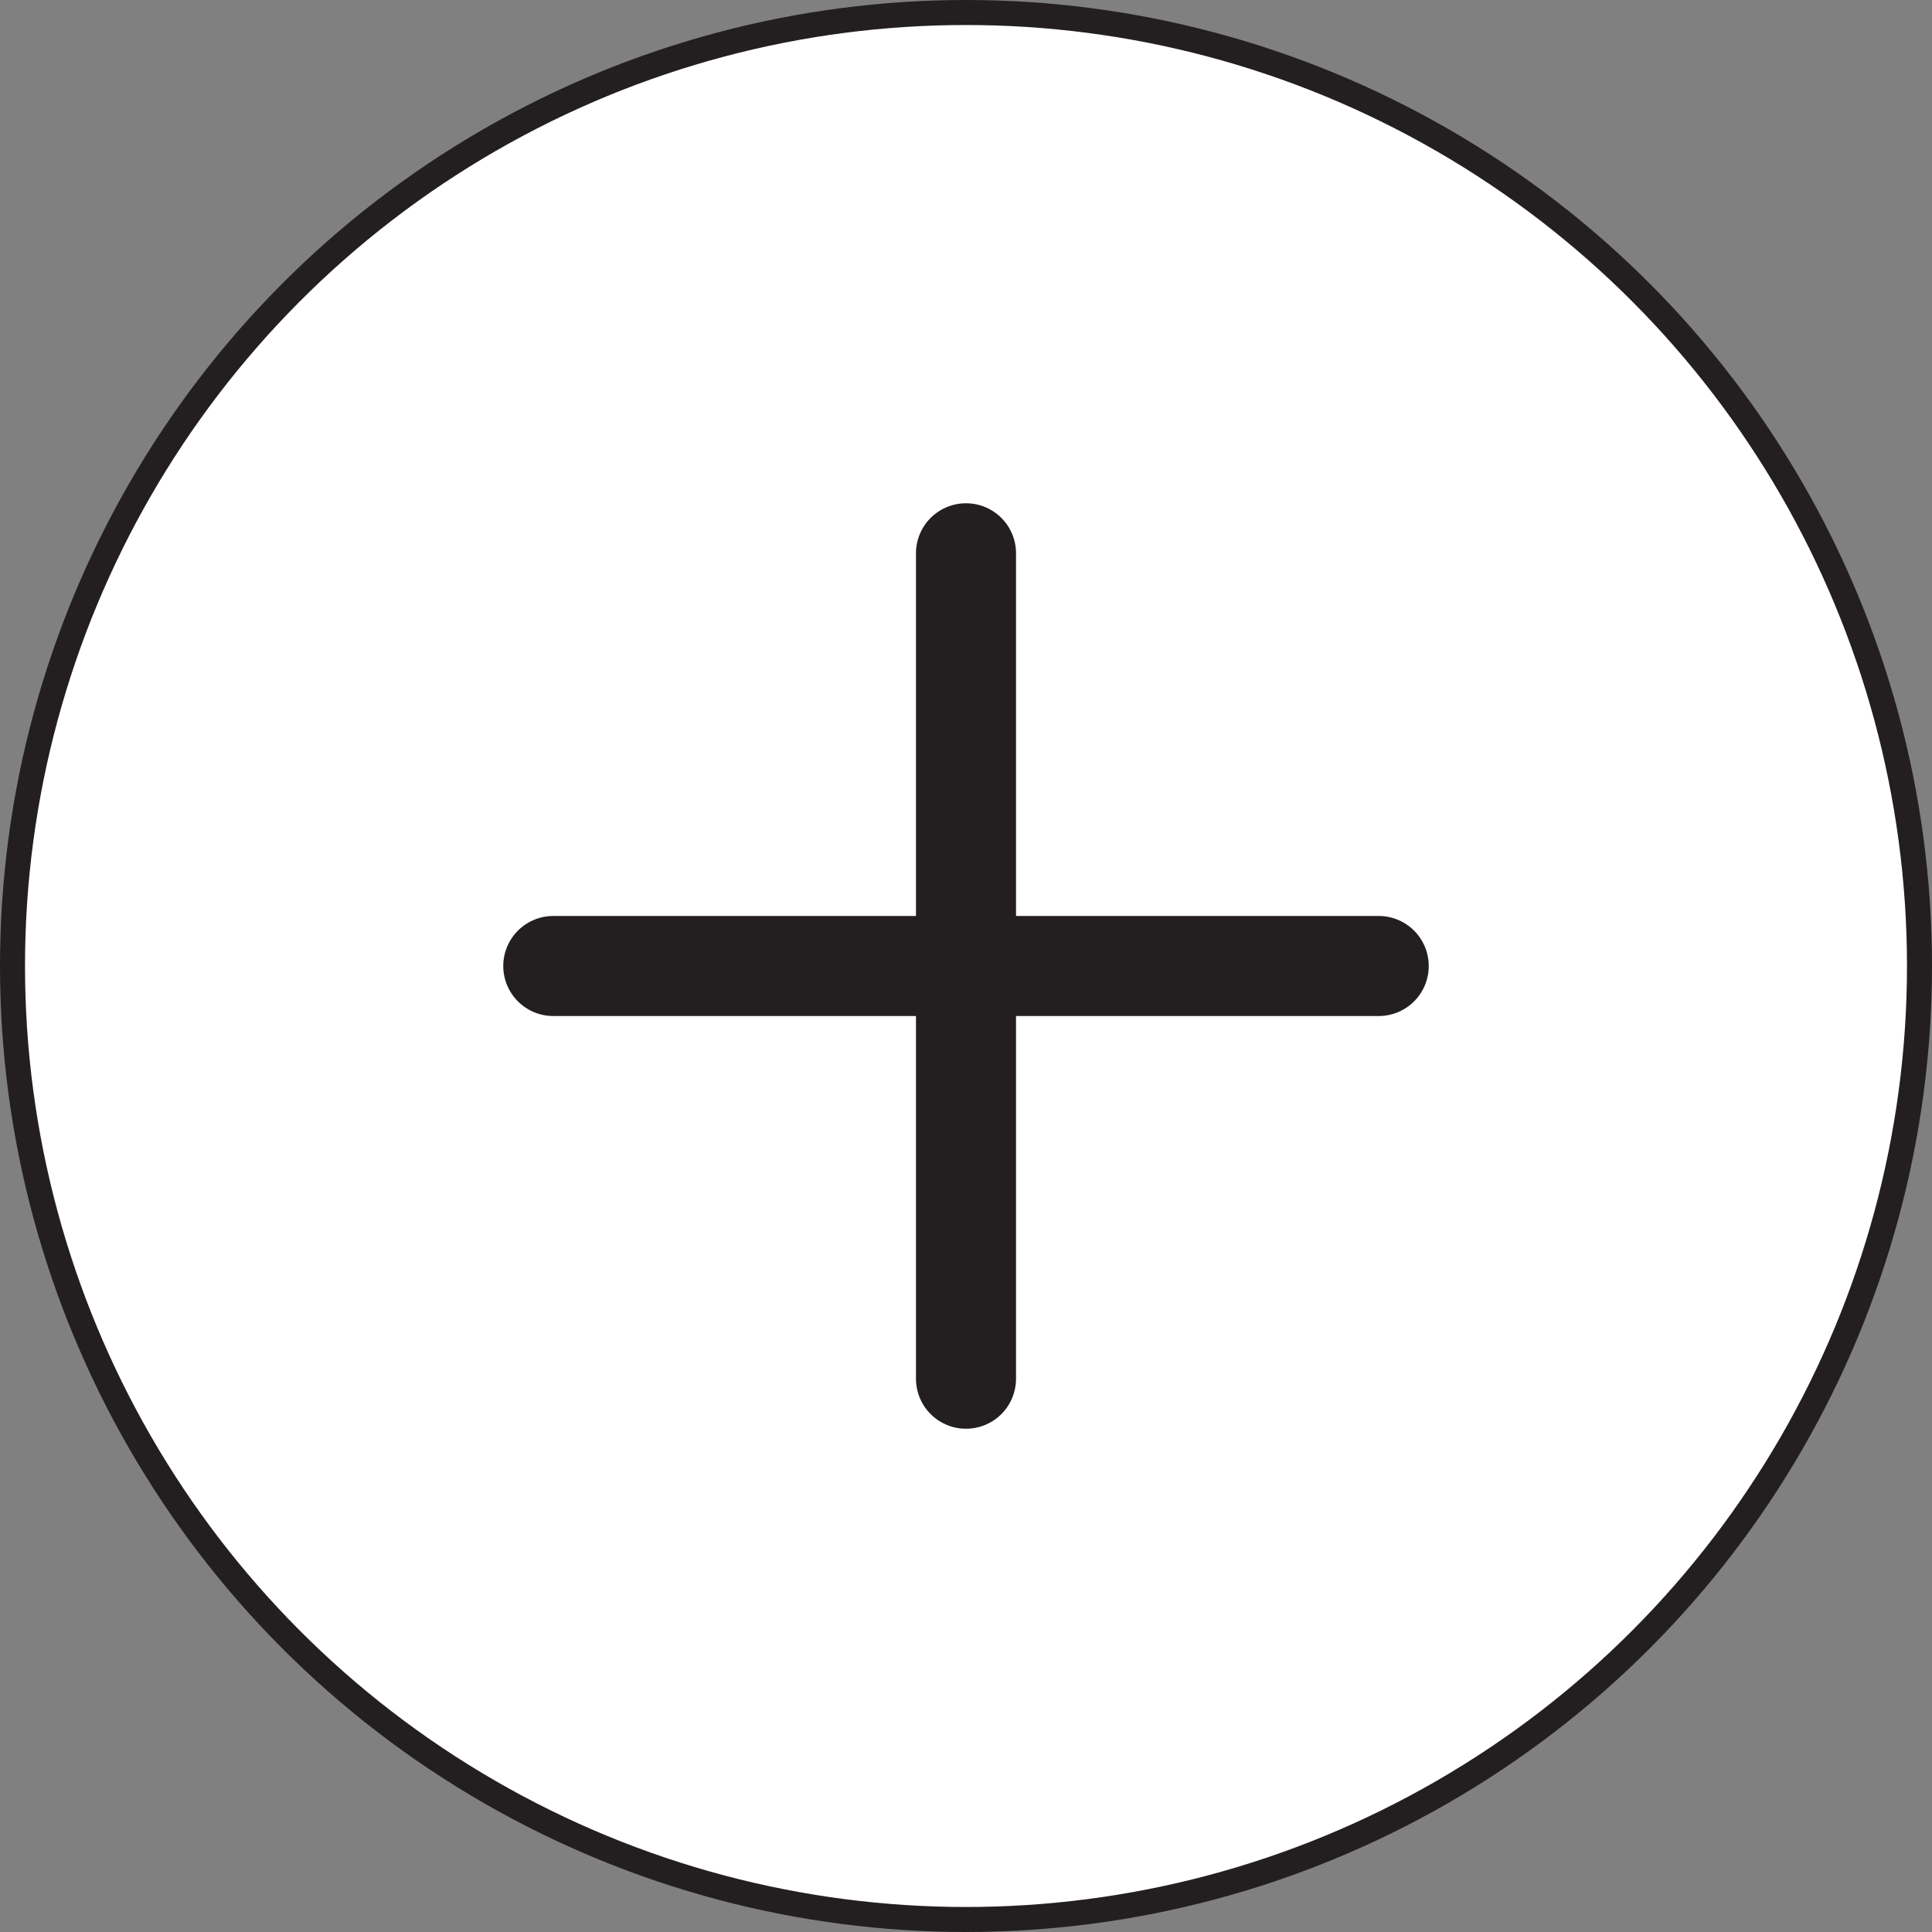
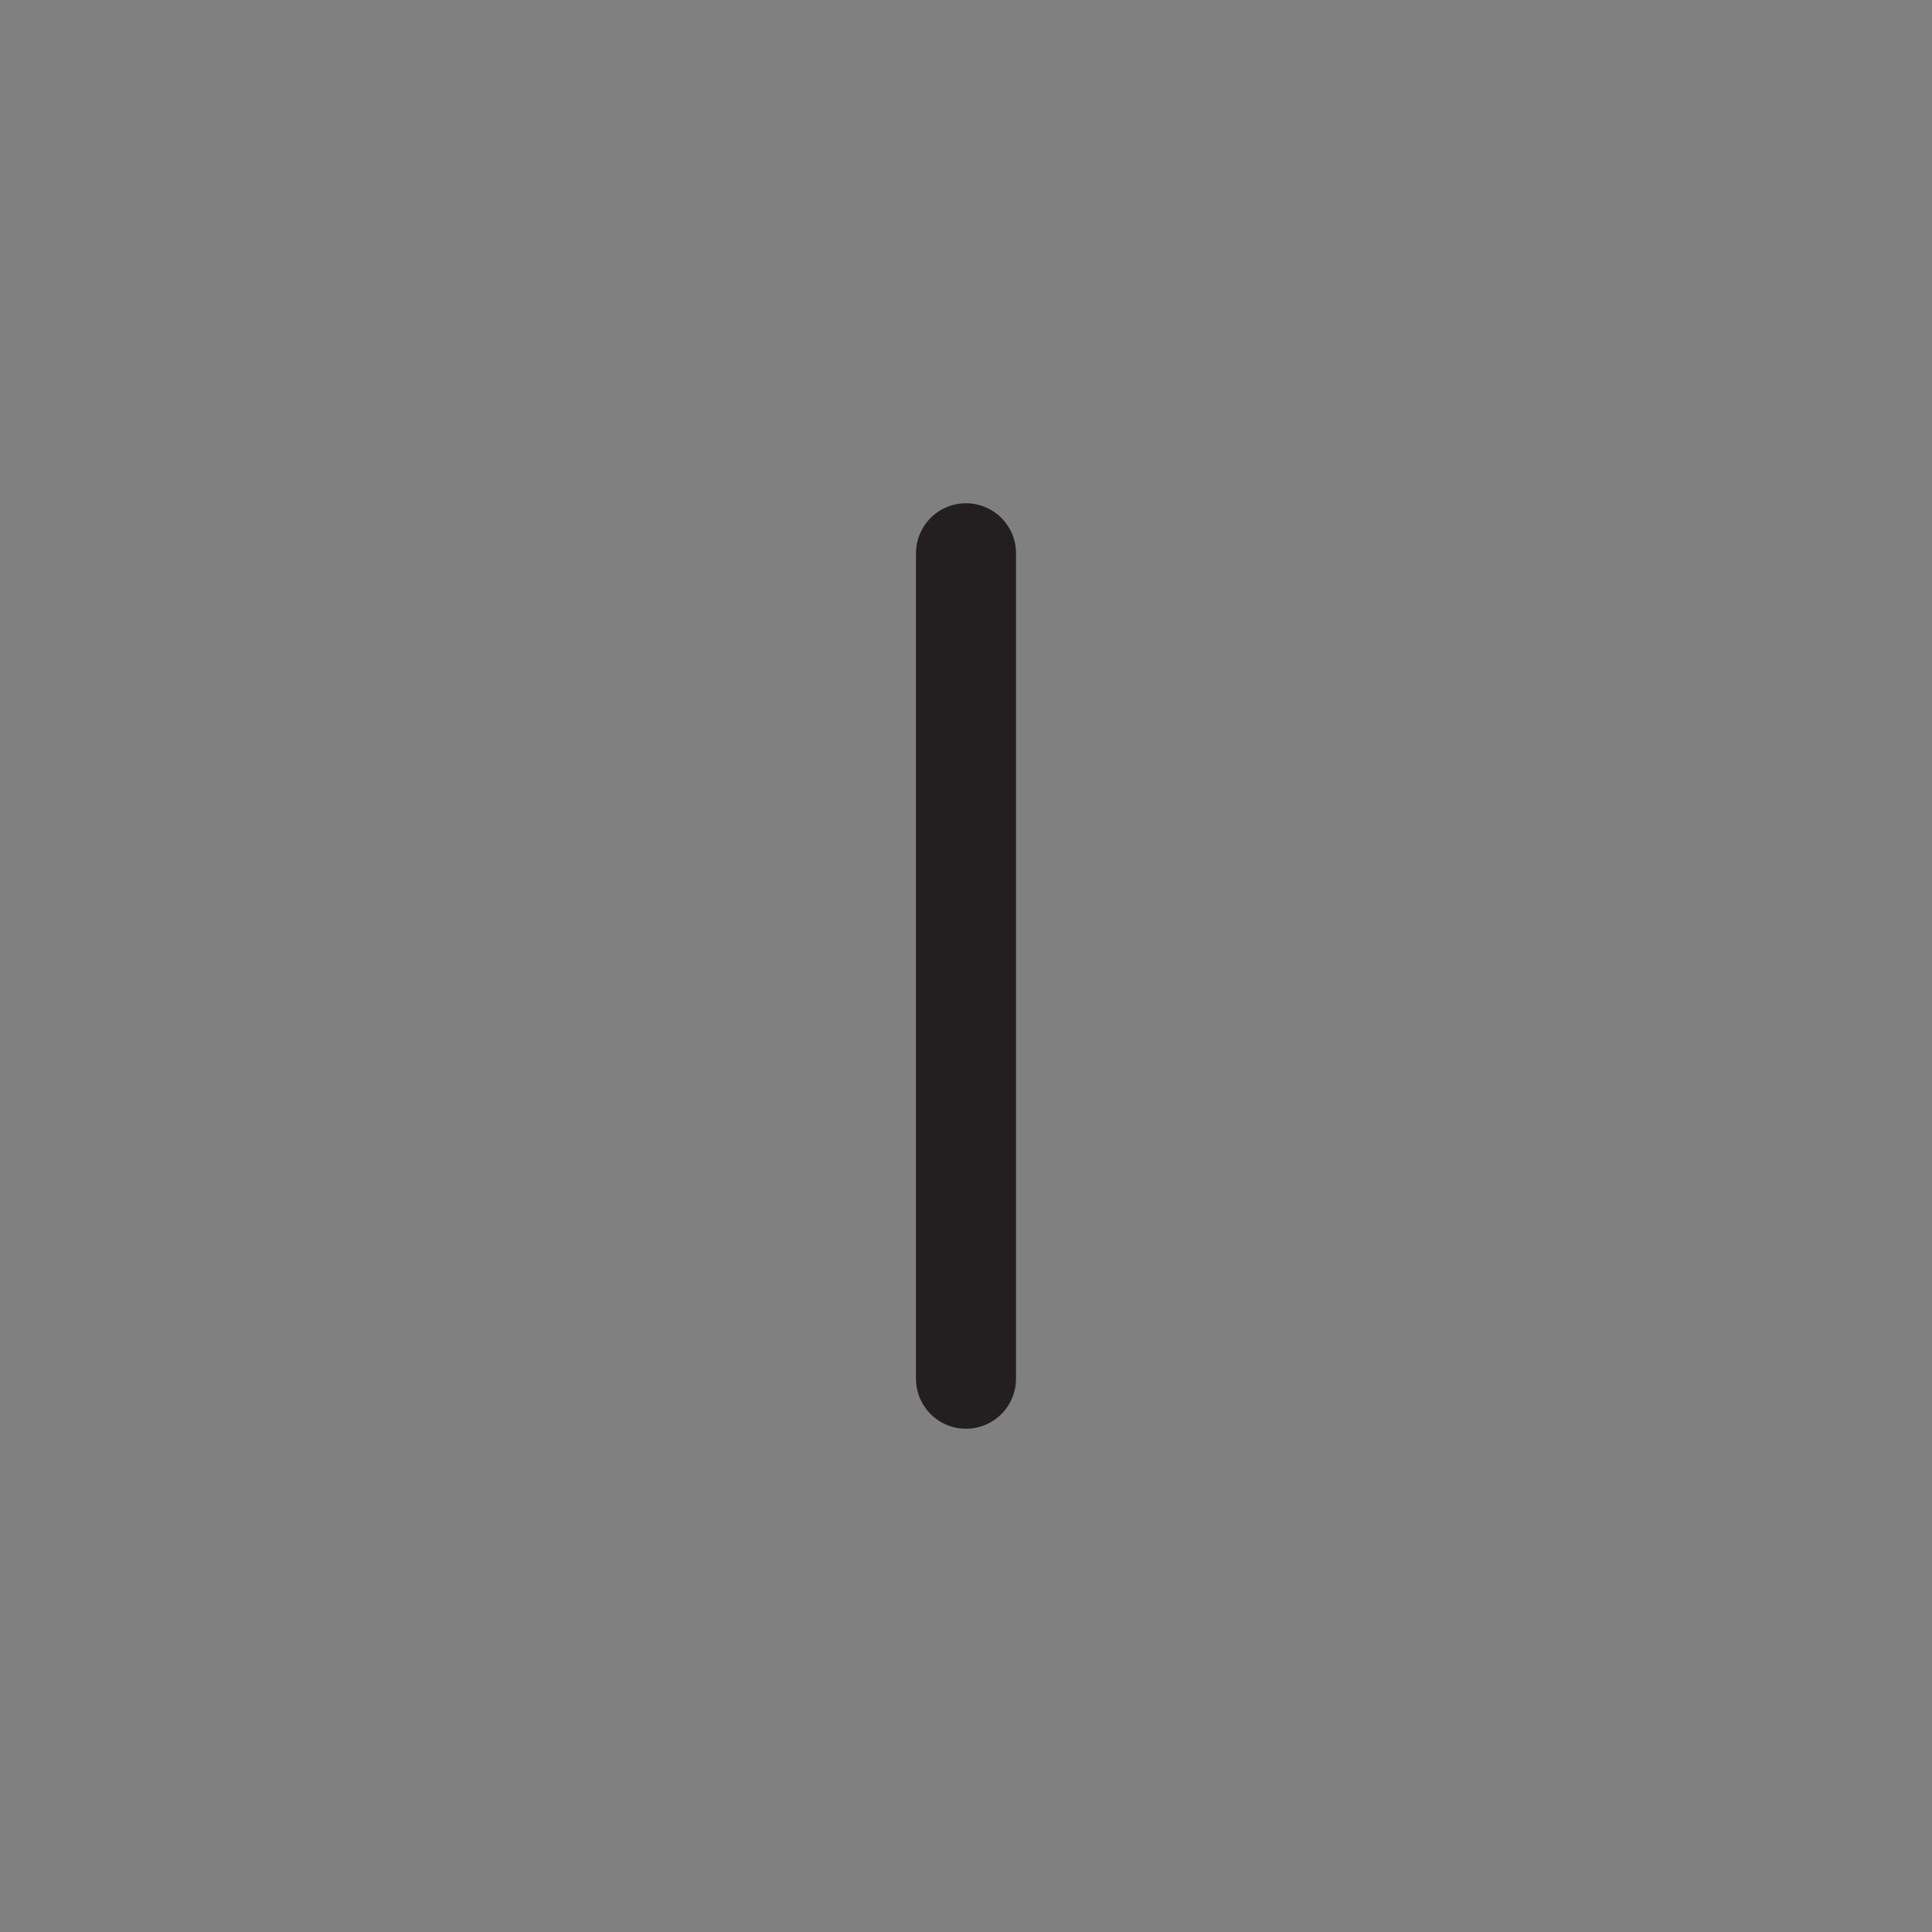
<svg xmlns="http://www.w3.org/2000/svg" id="Layer_1" viewBox="0 0 38.62 38.62">
  <rect x="0" y="0" width="38.62" height="38.62" fill="#808080" stroke="none" />
  <defs>
    <style>.cls-1{fill:#fff;stroke-width:.5px;}.cls-1,.cls-2{stroke:#231f20;stroke-miterlimit:10;}.cls-2{fill:none;stroke-linecap:round;stroke-width:2px;}</style>
  </defs>
-   <circle class="cls-1" cx="19.31" cy="19.31" r="19.06" />
  <line class="cls-2" x1="19.31" y1="11.06" x2="19.31" y2="27.56" />
-   <line class="cls-2" x1="27.56" y1="19.31" x2="11.06" y2="19.31" />
</svg>